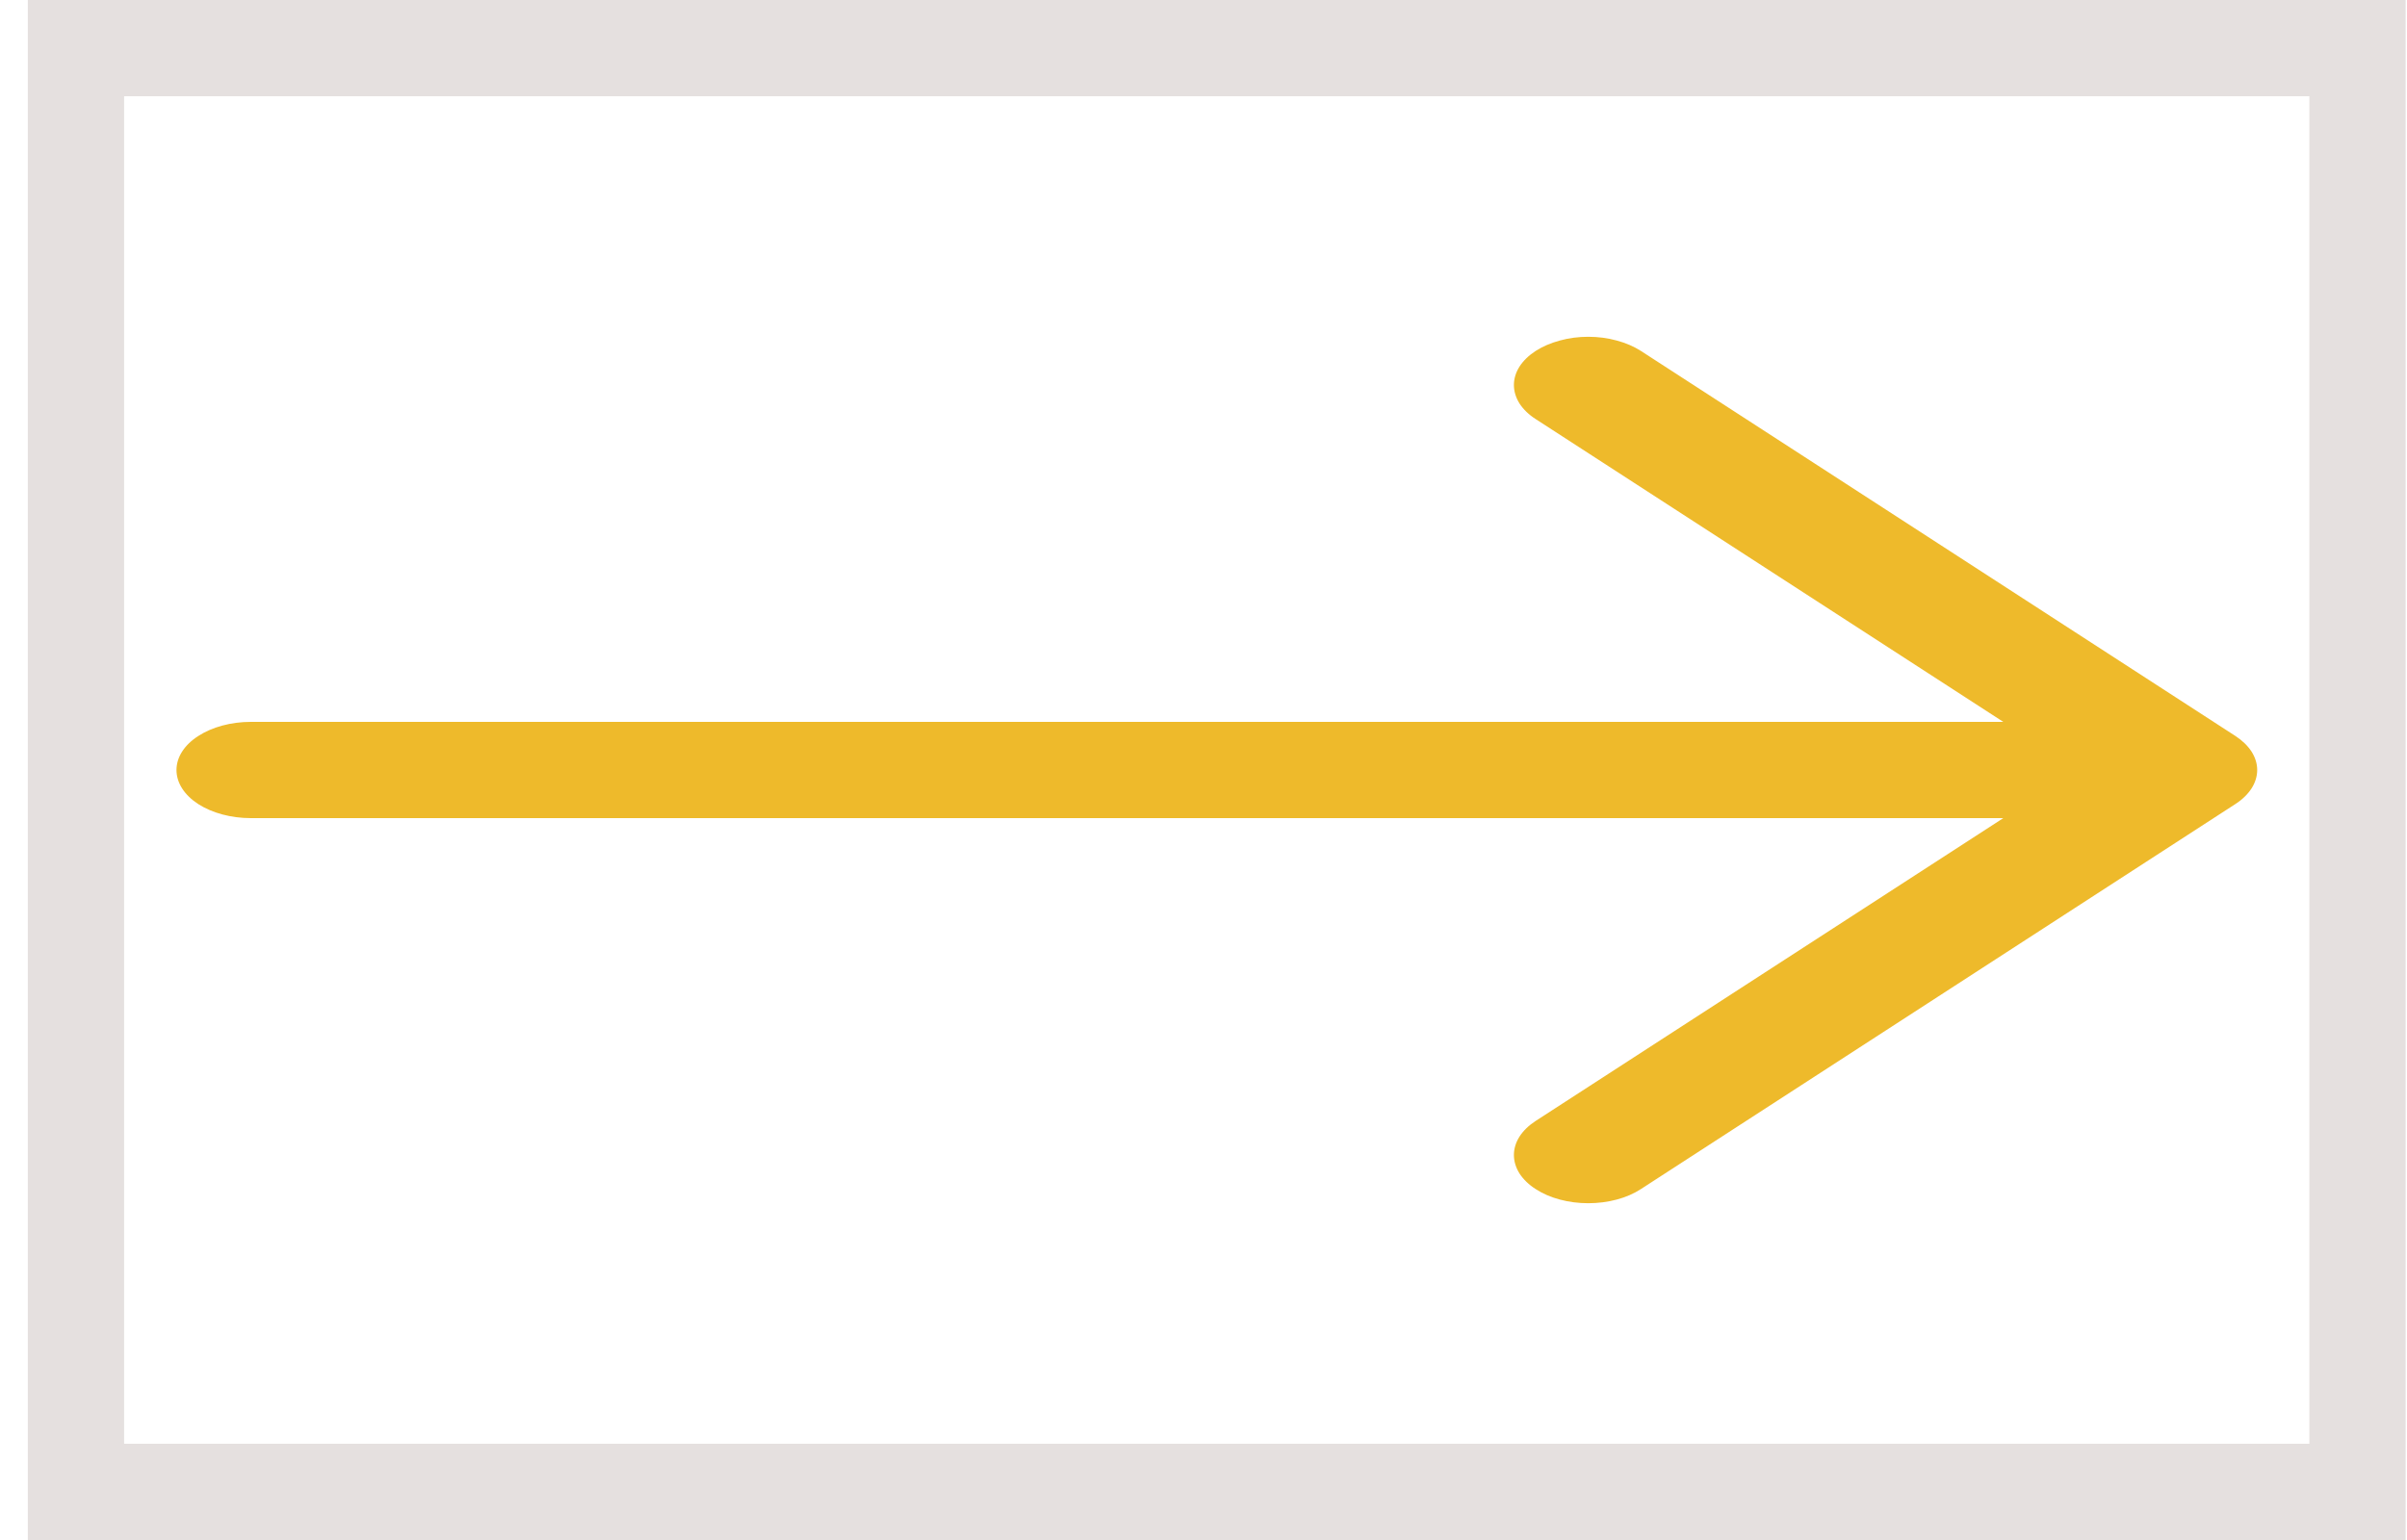
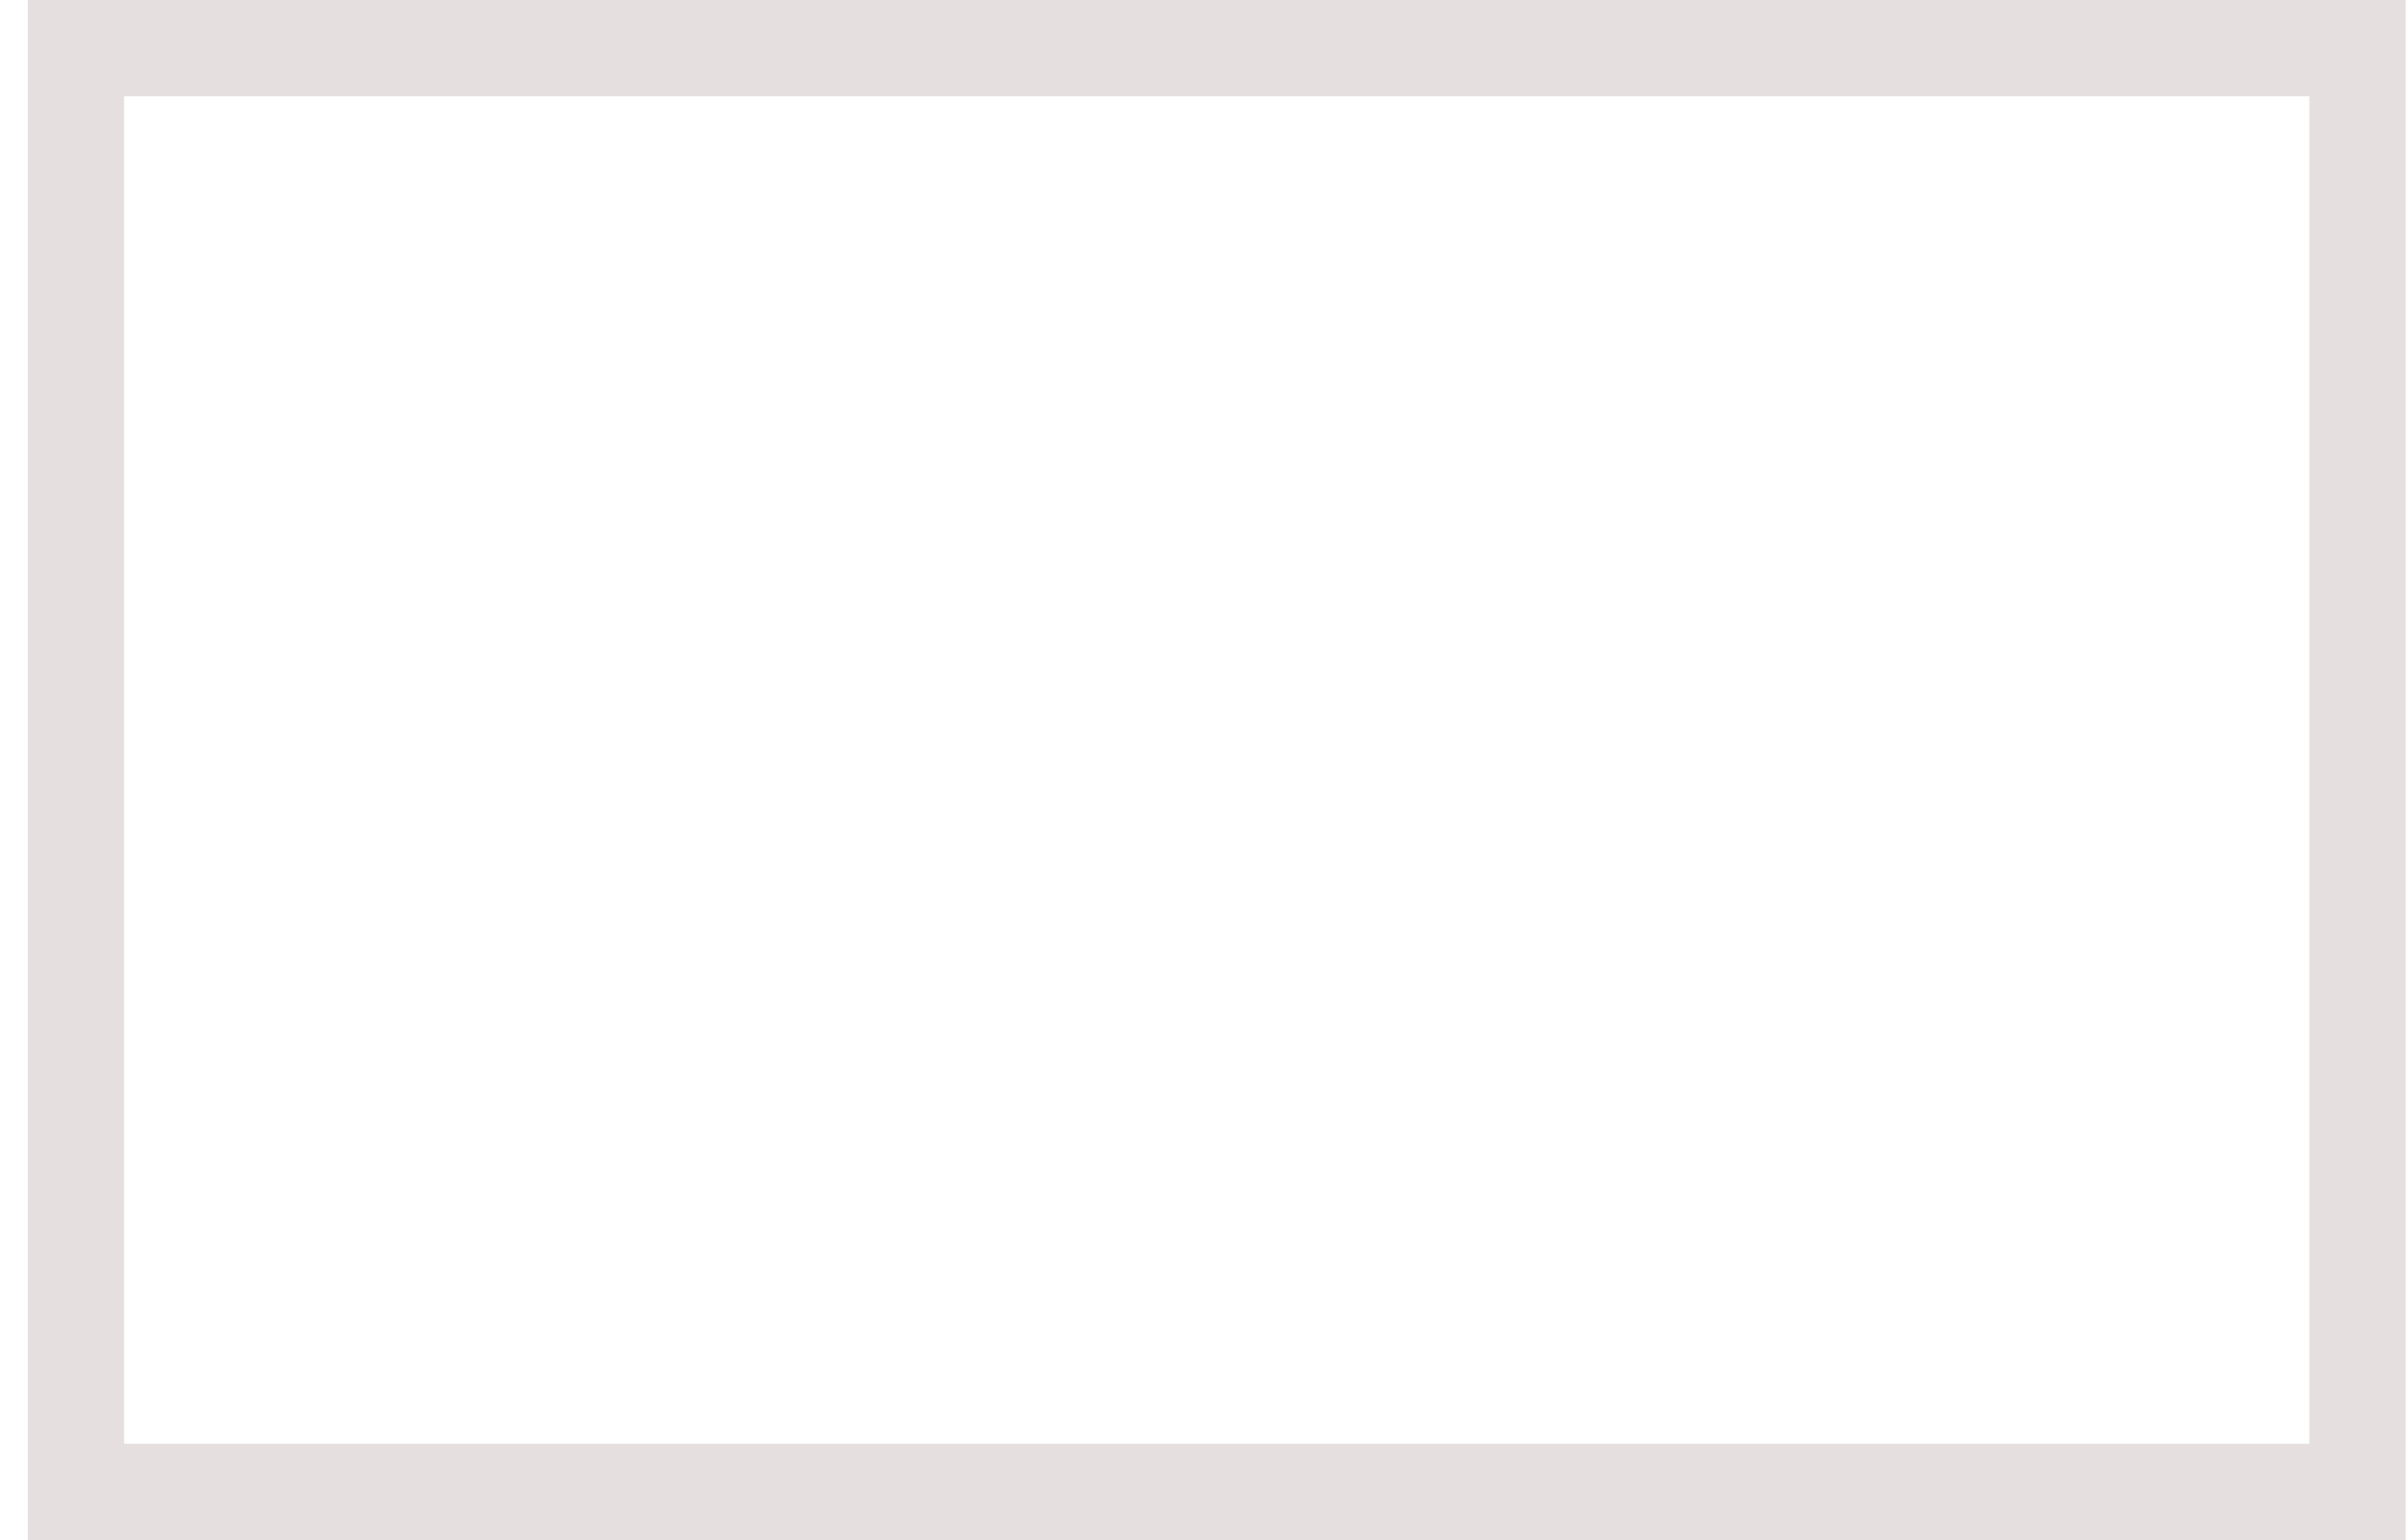
<svg xmlns="http://www.w3.org/2000/svg" width="25" height="16" viewBox="0 0 25 16" fill="none">
  <rect x="-0.5" y="0.5" width="23.697" height="15" transform="matrix(-1 0 0 1 23.986 0)" stroke="#E5E0DF" />
-   <path fill-rule="evenodd" clip-rule="evenodd" d="M1.833 8C1.833 7.867 1.914 7.74 2.059 7.647C2.204 7.553 2.4 7.5 2.605 7.5H20.807L15.95 4.354C15.878 4.308 15.821 4.252 15.782 4.192C15.744 4.131 15.724 4.066 15.724 4C15.724 3.934 15.744 3.869 15.782 3.809C15.821 3.748 15.878 3.693 15.95 3.646C16.022 3.6 16.107 3.563 16.201 3.538C16.294 3.512 16.395 3.499 16.496 3.499C16.598 3.499 16.698 3.512 16.792 3.538C16.886 3.563 16.971 3.6 17.043 3.646L23.217 7.646C23.289 7.693 23.346 7.748 23.385 7.808C23.424 7.869 23.444 7.934 23.444 8C23.444 8.066 23.424 8.131 23.385 8.192C23.346 8.252 23.289 8.308 23.217 8.354L17.043 12.354C16.971 12.401 16.886 12.438 16.792 12.463C16.698 12.488 16.598 12.501 16.496 12.501C16.395 12.501 16.294 12.488 16.201 12.463C16.107 12.438 16.022 12.401 15.95 12.354C15.878 12.308 15.821 12.252 15.782 12.192C15.744 12.131 15.724 12.066 15.724 12C15.724 11.934 15.744 11.869 15.782 11.809C15.821 11.748 15.878 11.693 15.95 11.646L20.807 8.5H2.605C2.4 8.5 2.204 8.447 2.059 8.354C1.914 8.26 1.833 8.133 1.833 8Z" fill="#EEBA2B" />
</svg>